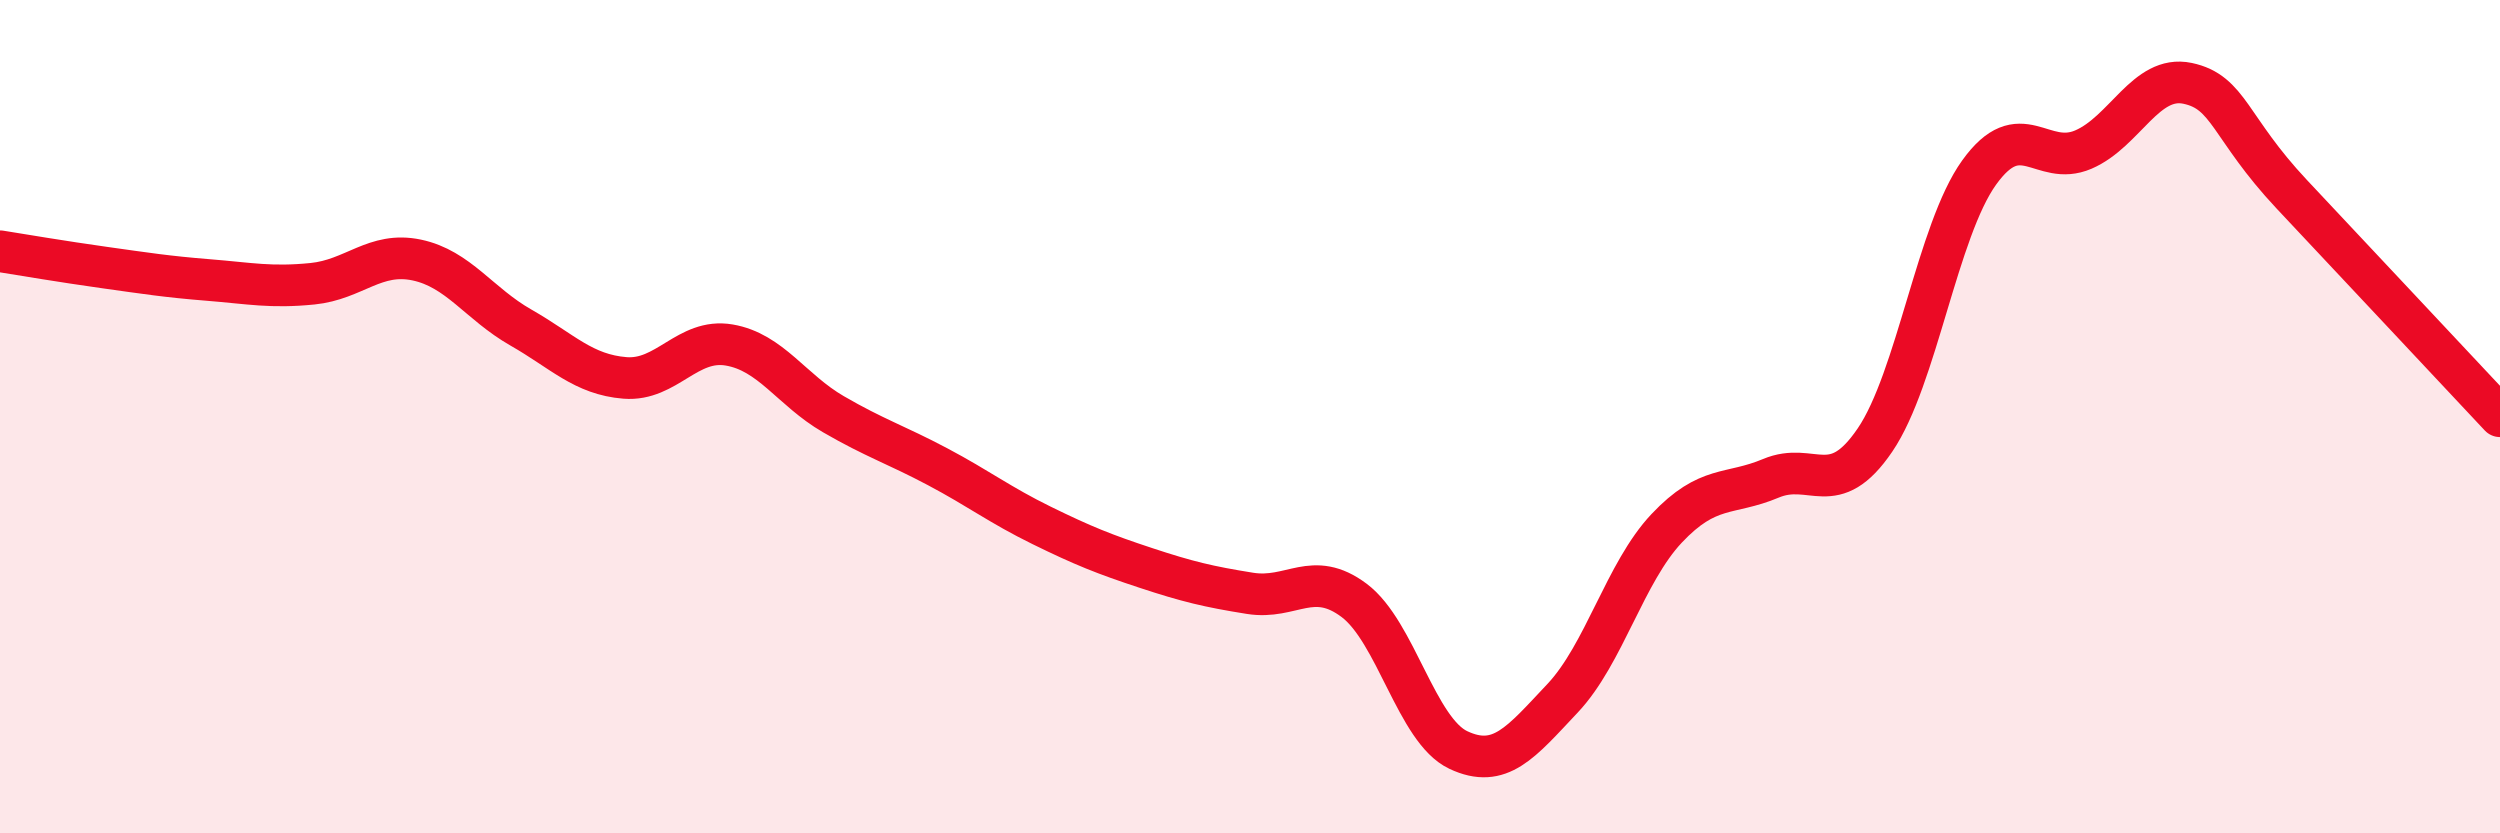
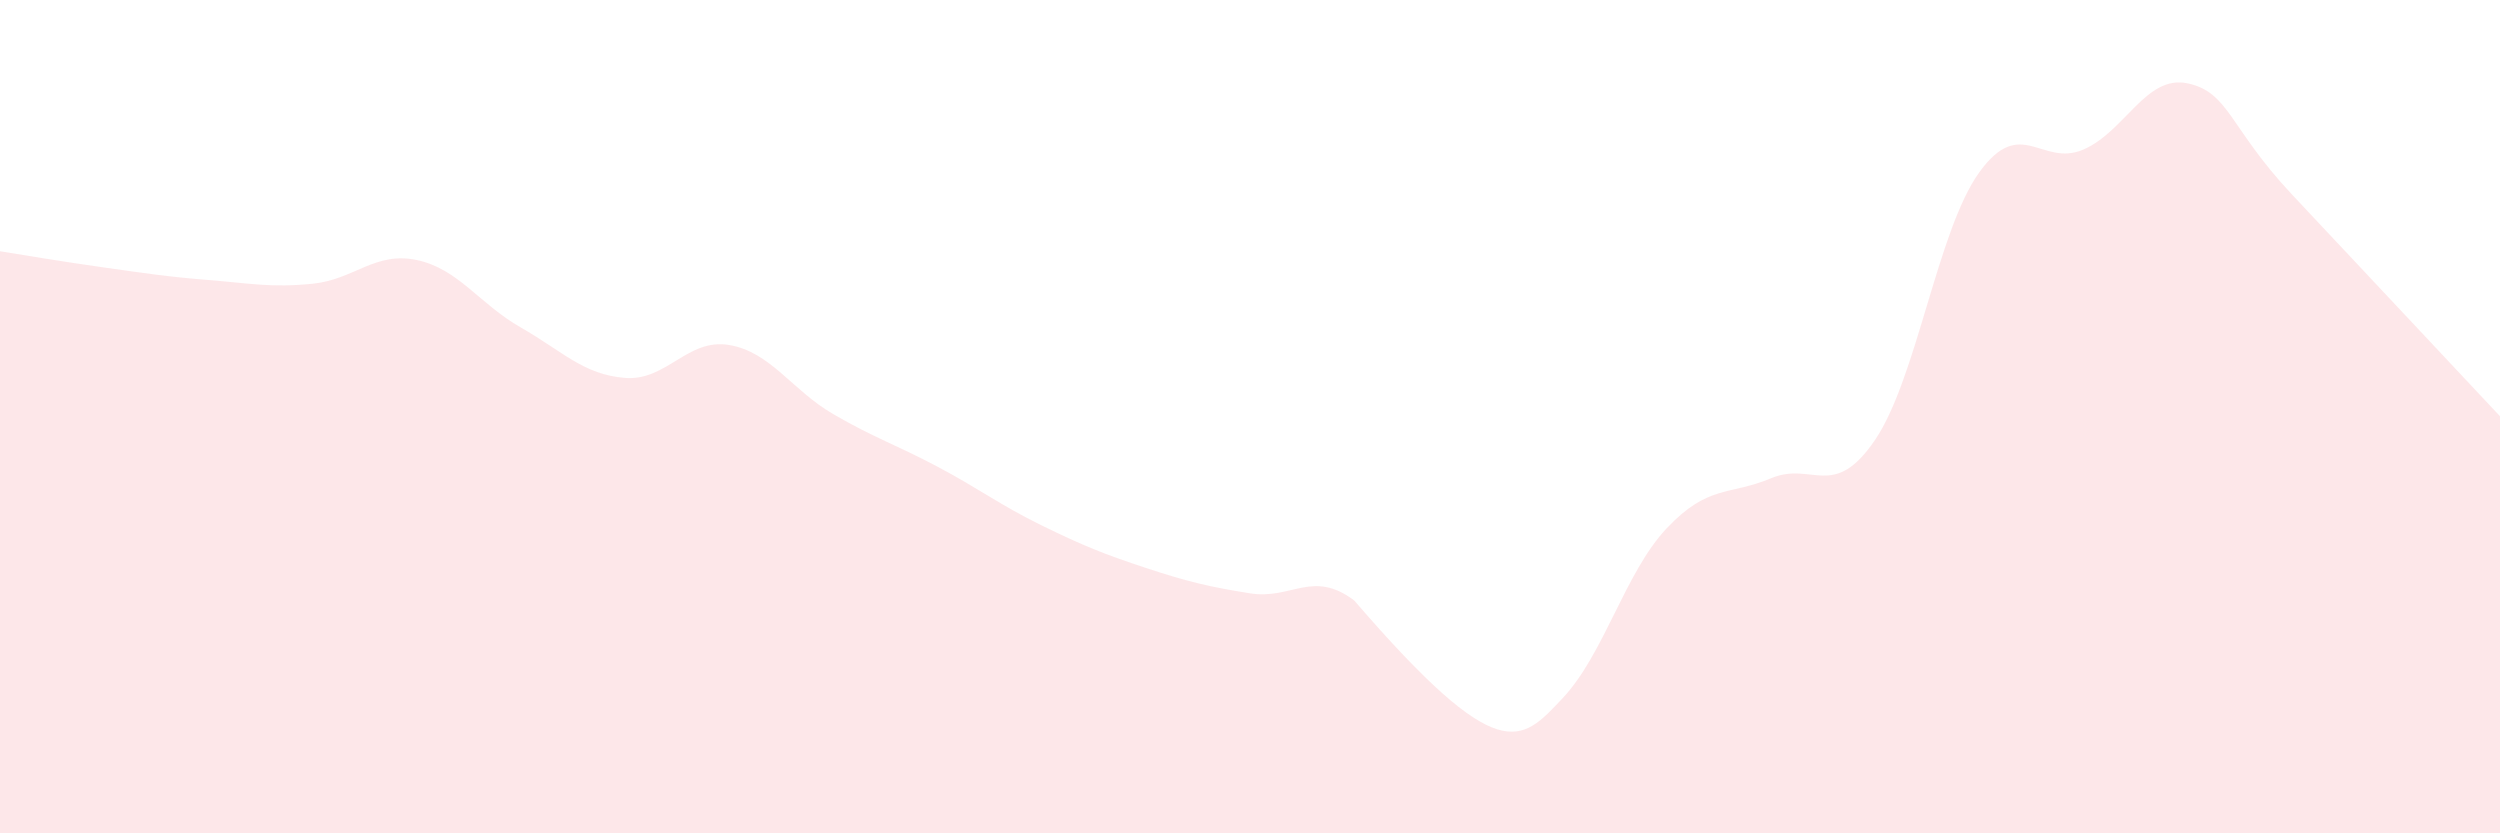
<svg xmlns="http://www.w3.org/2000/svg" width="60" height="20" viewBox="0 0 60 20">
-   <path d="M 0,6.03 C 0.5,6.11 1.5,6.28 2.5,6.42 C 3.5,6.56 4,6.64 5,6.72 C 6,6.8 6.5,6.91 7.5,6.81 C 8.5,6.71 9,6.03 10,6.24 C 11,6.45 11.5,7.29 12.5,7.86 C 13.5,8.43 14,8.99 15,9.07 C 16,9.15 16.5,8.11 17.5,8.28 C 18.5,8.45 19,9.36 20,9.94 C 21,10.52 21.5,10.67 22.5,11.2 C 23.5,11.73 24,12.12 25,12.61 C 26,13.1 26.5,13.3 27.5,13.63 C 28.5,13.96 29,14.08 30,14.24 C 31,14.4 31.5,13.66 32.5,14.41 C 33.5,15.16 34,17.53 35,18 C 36,18.47 36.5,17.82 37.5,16.76 C 38.5,15.7 39,13.74 40,12.68 C 41,11.62 41.5,11.9 42.5,11.48 C 43.5,11.06 44,12.03 45,10.56 C 46,9.09 46.5,5.53 47.5,4.14 C 48.5,2.75 49,4.02 50,3.59 C 51,3.16 51.5,1.79 52.5,2 C 53.5,2.21 53.5,3.06 55,4.66 C 56.5,6.26 59,8.92 60,9.99L60 20L0 20Z" fill="#EB0A25" opacity="0.1" stroke-linecap="round" stroke-linejoin="round" />
-   <path d="M 0,6.03 C 0.5,6.11 1.5,6.28 2.5,6.42 C 3.5,6.56 4,6.64 5,6.72 C 6,6.8 6.5,6.91 7.5,6.81 C 8.5,6.71 9,6.03 10,6.24 C 11,6.45 11.5,7.29 12.5,7.86 C 13.5,8.43 14,8.99 15,9.07 C 16,9.15 16.5,8.11 17.5,8.28 C 18.5,8.45 19,9.36 20,9.94 C 21,10.52 21.5,10.67 22.5,11.2 C 23.5,11.73 24,12.12 25,12.61 C 26,13.1 26.5,13.3 27.5,13.63 C 28.5,13.96 29,14.08 30,14.24 C 31,14.4 31.5,13.66 32.5,14.41 C 33.5,15.16 34,17.53 35,18 C 36,18.47 36.5,17.82 37.5,16.76 C 38.5,15.7 39,13.74 40,12.68 C 41,11.62 41.5,11.9 42.5,11.48 C 43.5,11.06 44,12.03 45,10.56 C 46,9.09 46.5,5.53 47.5,4.14 C 48.5,2.75 49,4.02 50,3.59 C 51,3.16 51.5,1.79 52.5,2 C 53.5,2.21 53.5,3.06 55,4.66 C 56.5,6.26 59,8.92 60,9.99" stroke="#EB0A25" stroke-width="1" fill="none" stroke-linecap="round" stroke-linejoin="round" />
+   <path d="M 0,6.03 C 0.5,6.11 1.5,6.28 2.5,6.42 C 3.5,6.56 4,6.64 5,6.72 C 6,6.8 6.5,6.91 7.5,6.81 C 8.5,6.71 9,6.03 10,6.24 C 11,6.45 11.5,7.29 12.5,7.86 C 13.5,8.43 14,8.99 15,9.07 C 16,9.15 16.5,8.11 17.5,8.28 C 18.5,8.45 19,9.36 20,9.94 C 21,10.52 21.5,10.67 22.5,11.2 C 23.5,11.73 24,12.12 25,12.61 C 26,13.1 26.5,13.3 27.5,13.63 C 28.5,13.96 29,14.08 30,14.24 C 31,14.4 31.5,13.66 32.5,14.41 C 36,18.47 36.5,17.82 37.5,16.76 C 38.5,15.7 39,13.74 40,12.68 C 41,11.62 41.5,11.9 42.5,11.48 C 43.5,11.06 44,12.03 45,10.56 C 46,9.09 46.5,5.53 47.5,4.14 C 48.5,2.75 49,4.02 50,3.59 C 51,3.16 51.5,1.79 52.5,2 C 53.5,2.21 53.5,3.06 55,4.66 C 56.5,6.26 59,8.92 60,9.99L60 20L0 20Z" fill="#EB0A25" opacity="0.1" stroke-linecap="round" stroke-linejoin="round" />
</svg>